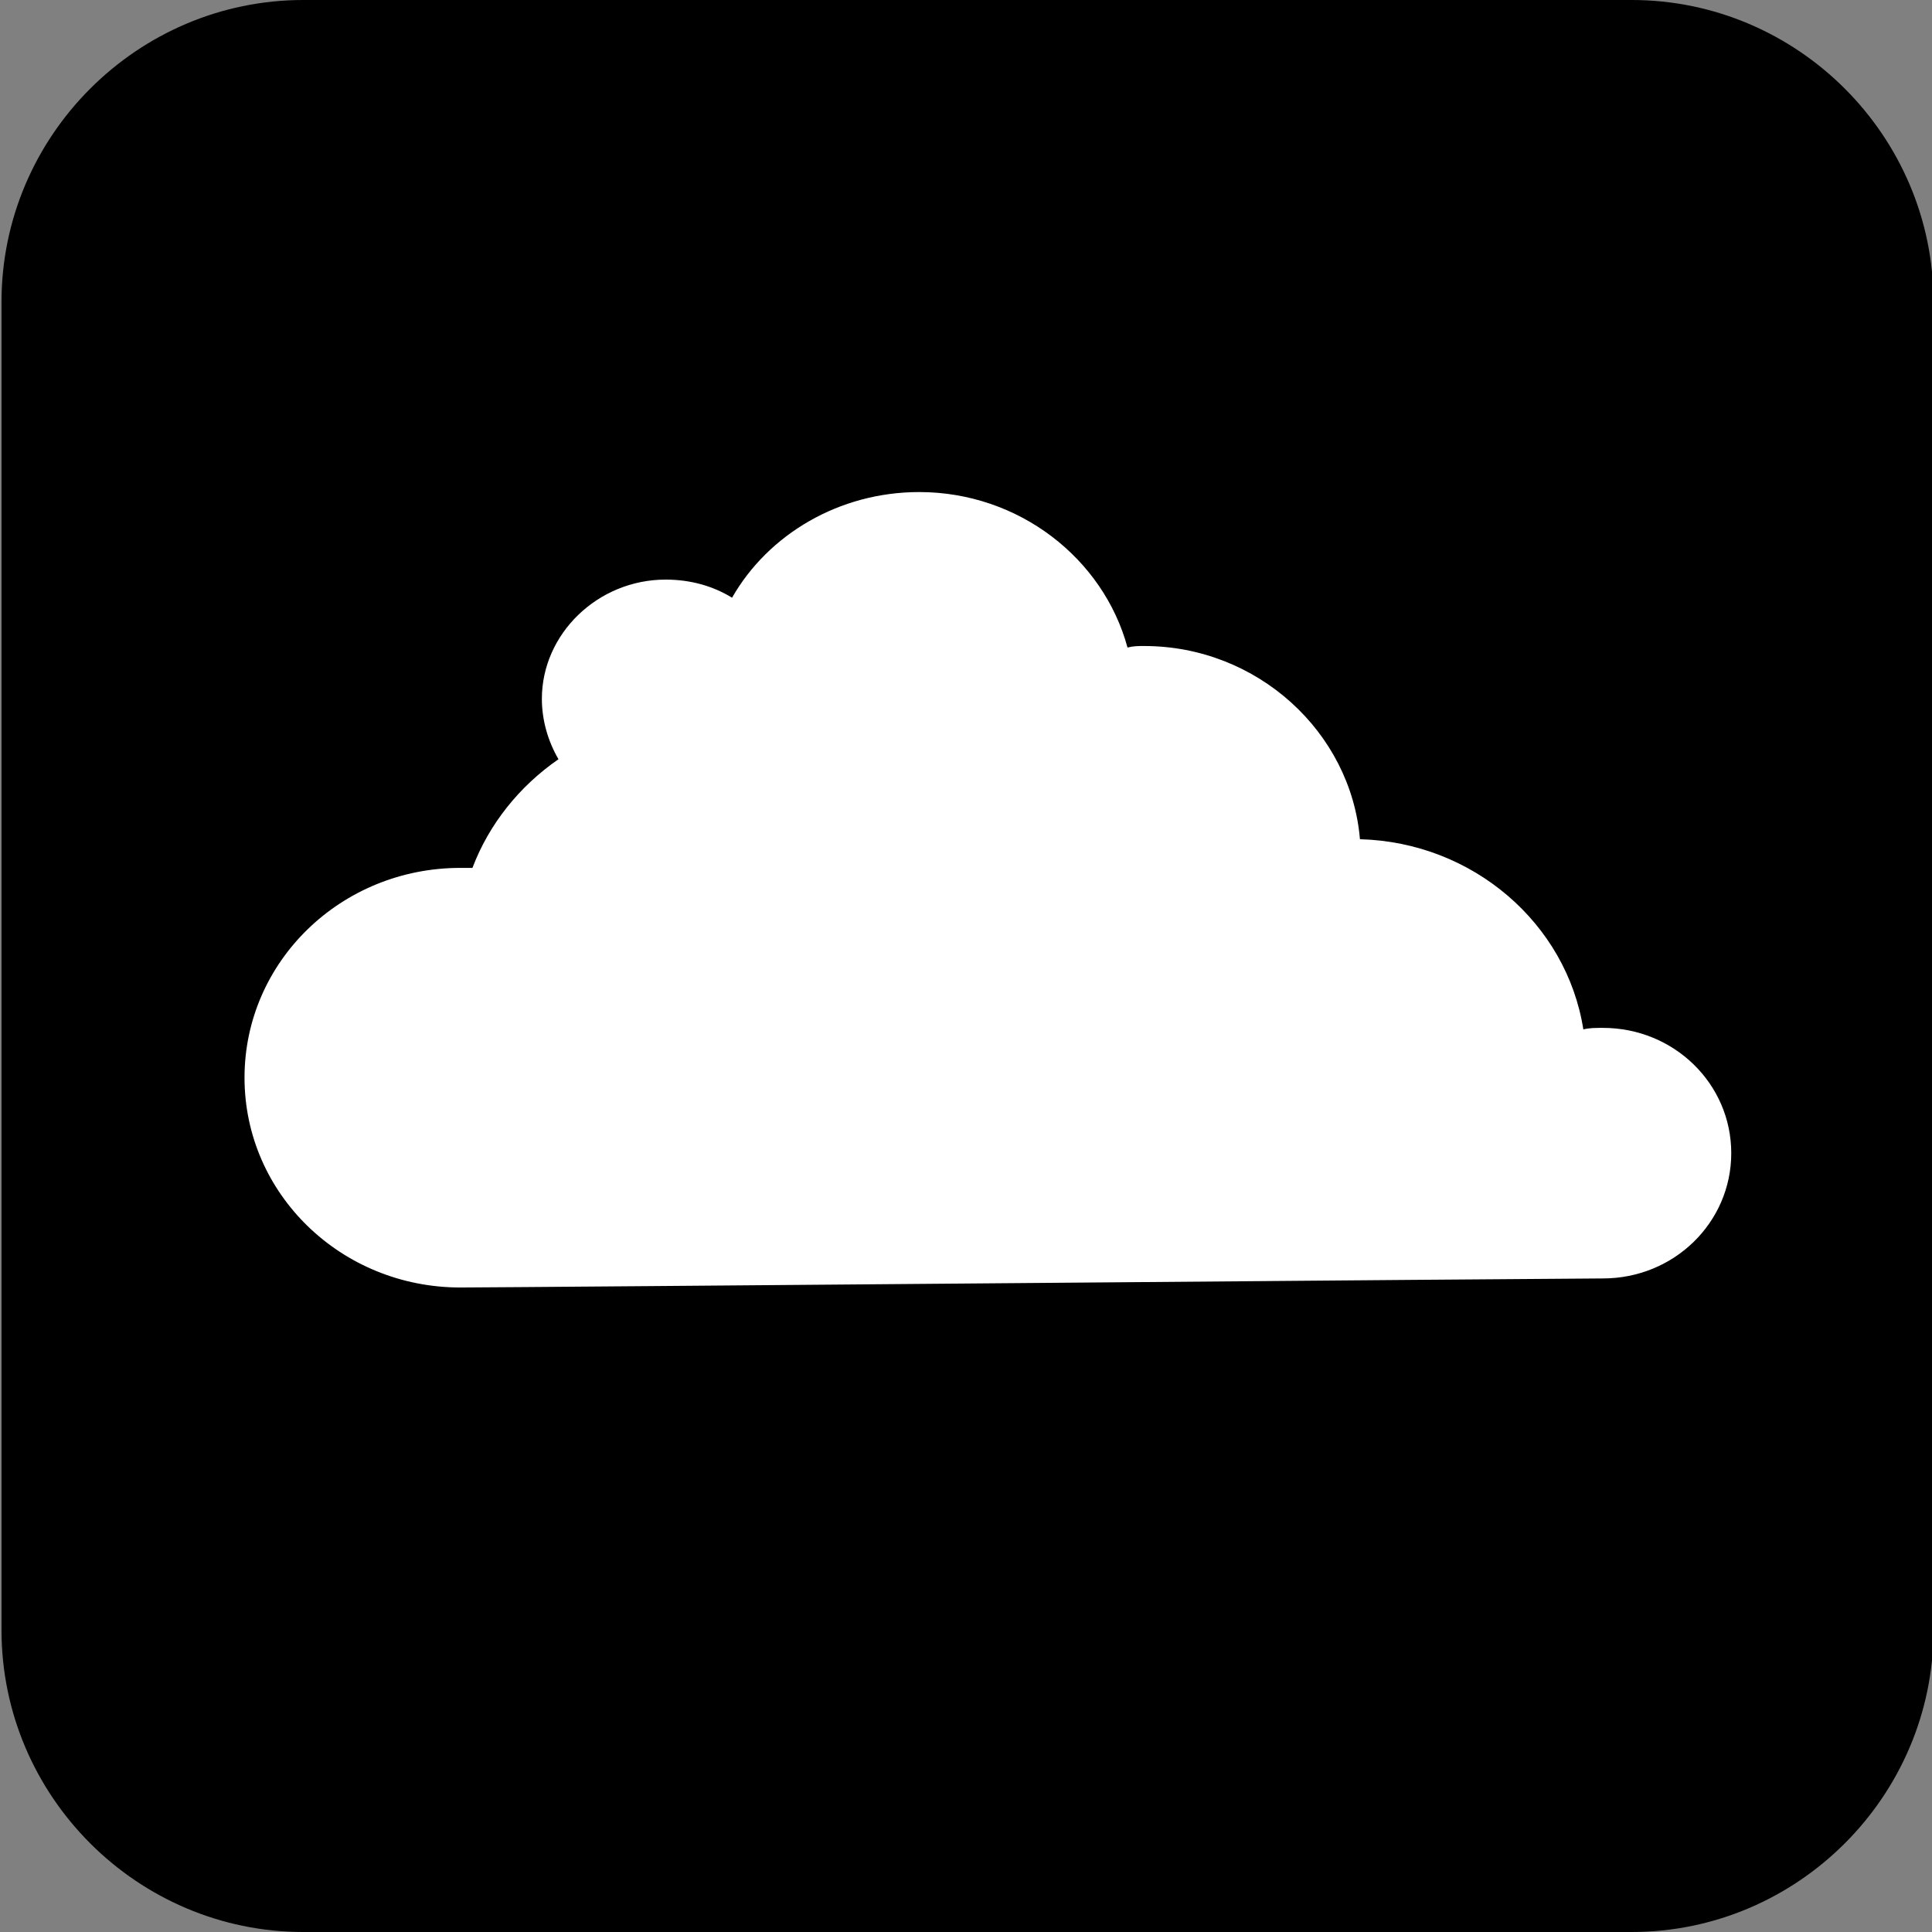
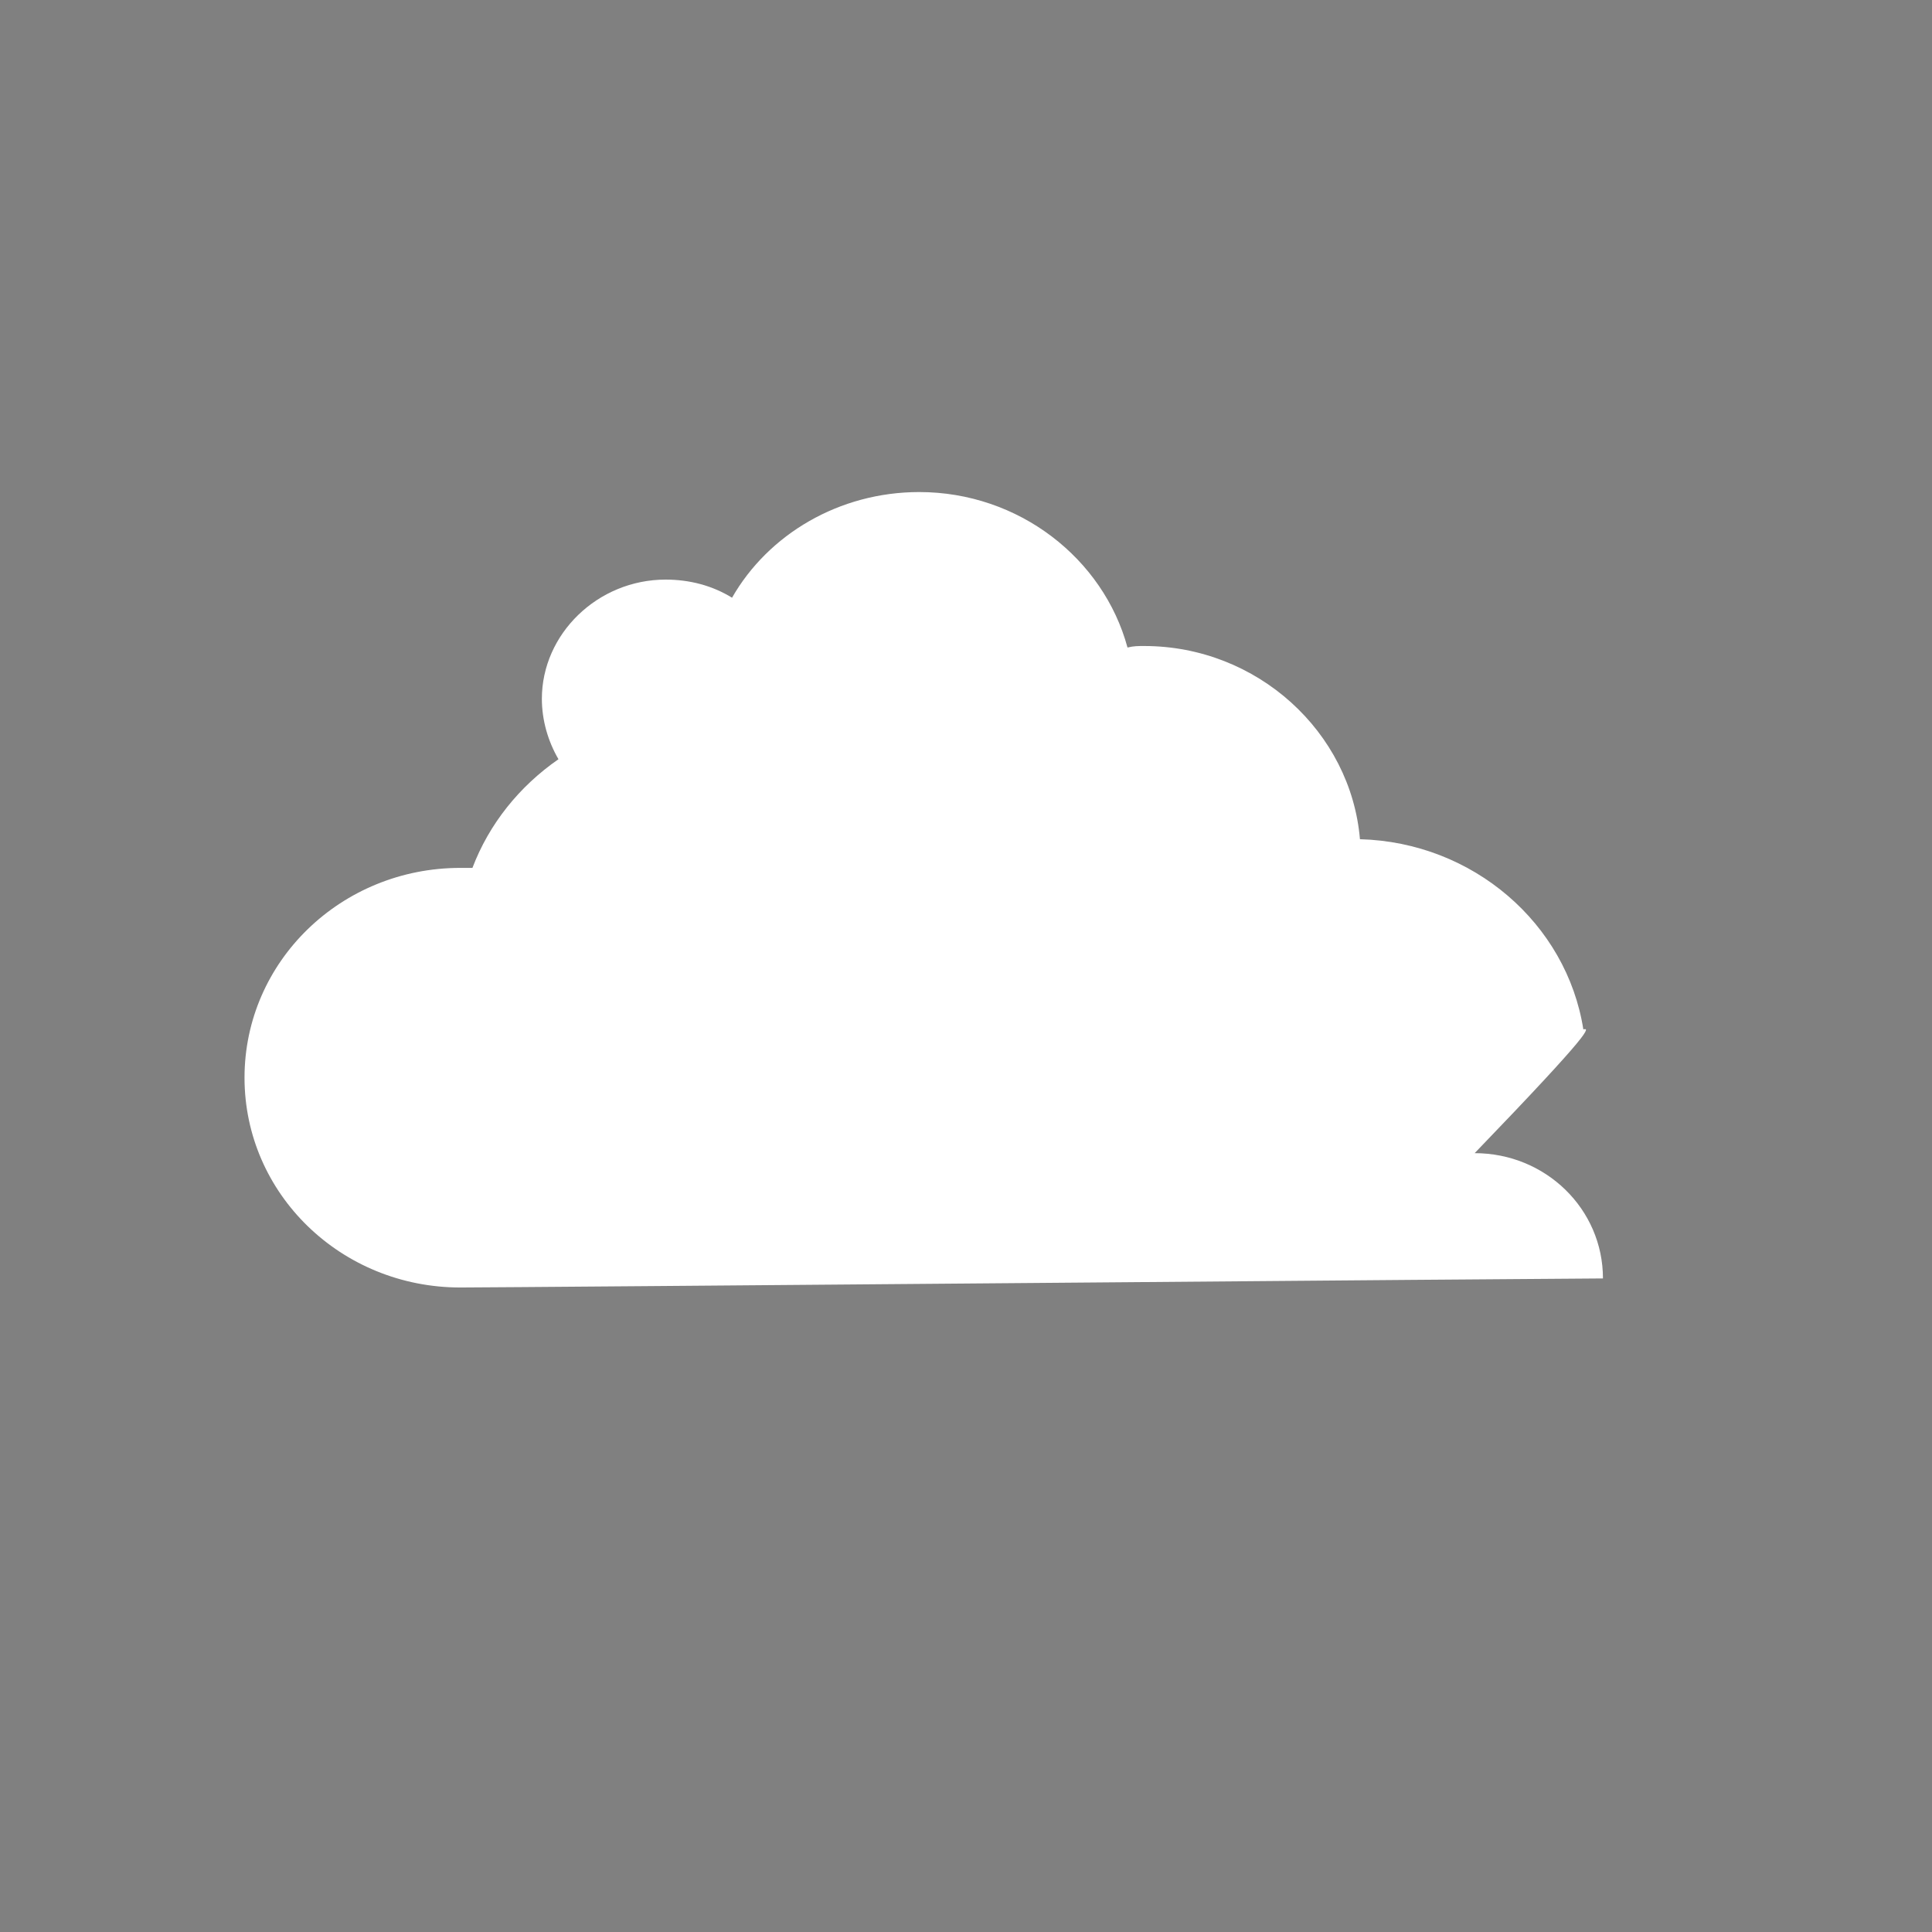
<svg xmlns="http://www.w3.org/2000/svg" version="1.1" id="Layer_1" x="0px" y="0px" viewBox="0 0 16 16" style="enable-background:new 0 0 16 16;" xml:space="preserve">
  <rect x="0" y="0" width="16" height="16" fill="#808080" stroke="none" />
  <style type="text/css">
	.st0{fill-rule:evenodd;clip-rule:evenodd;fill:#FFFFFF;}
</style>
  <g transform="matrix(.125 0 0 .125 0 14)">
-     <path d="M108.1-112h-88c-11,0-20,9-20,20v88c0,11,9,20,20,20h88c11,0,20-9,20-20v-88C128.1-103,119.1-112,108.1-112z" />
-     <path class="st0" d="M104.9-43.8c-1.1-7-7.3-12.4-14.8-12.6c-0.6-7.1-6.8-12.8-14.3-12.8c-0.4,0-0.7,0-1.1,0.1   c-1.6-5.9-7.2-10.3-13.8-10.3c-5.3,0-10,2.8-12.4,7c-1.3-0.8-2.8-1.2-4.4-1.2c-4.5,0-8.2,3.6-8.2,7.9c0,1.4,0.4,2.8,1.1,4   c-2.6,1.8-4.6,4.3-5.7,7.2c-0.3,0-0.5,0-0.8,0c-7.9,0-14.3,6.2-14.3,13.9c0,7.7,6.4,13.9,14.3,13.9c3,0,73.2-0.6,75.7-0.6   c4.7,0,8.5-3.7,8.5-8.3c0-4.6-3.8-8.3-8.5-8.3C105.7-43.9,105.3-43.9,104.9-43.8z" />
+     <path class="st0" d="M104.9-43.8c-1.1-7-7.3-12.4-14.8-12.6c-0.6-7.1-6.8-12.8-14.3-12.8c-0.4,0-0.7,0-1.1,0.1   c-1.6-5.9-7.2-10.3-13.8-10.3c-5.3,0-10,2.8-12.4,7c-1.3-0.8-2.8-1.2-4.4-1.2c-4.5,0-8.2,3.6-8.2,7.9c0,1.4,0.4,2.8,1.1,4   c-2.6,1.8-4.6,4.3-5.7,7.2c-0.3,0-0.5,0-0.8,0c-7.9,0-14.3,6.2-14.3,13.9c0,7.7,6.4,13.9,14.3,13.9c3,0,73.2-0.6,75.7-0.6   c0-4.6-3.8-8.3-8.5-8.3C105.7-43.9,105.3-43.9,104.9-43.8z" />
  </g>
</svg>